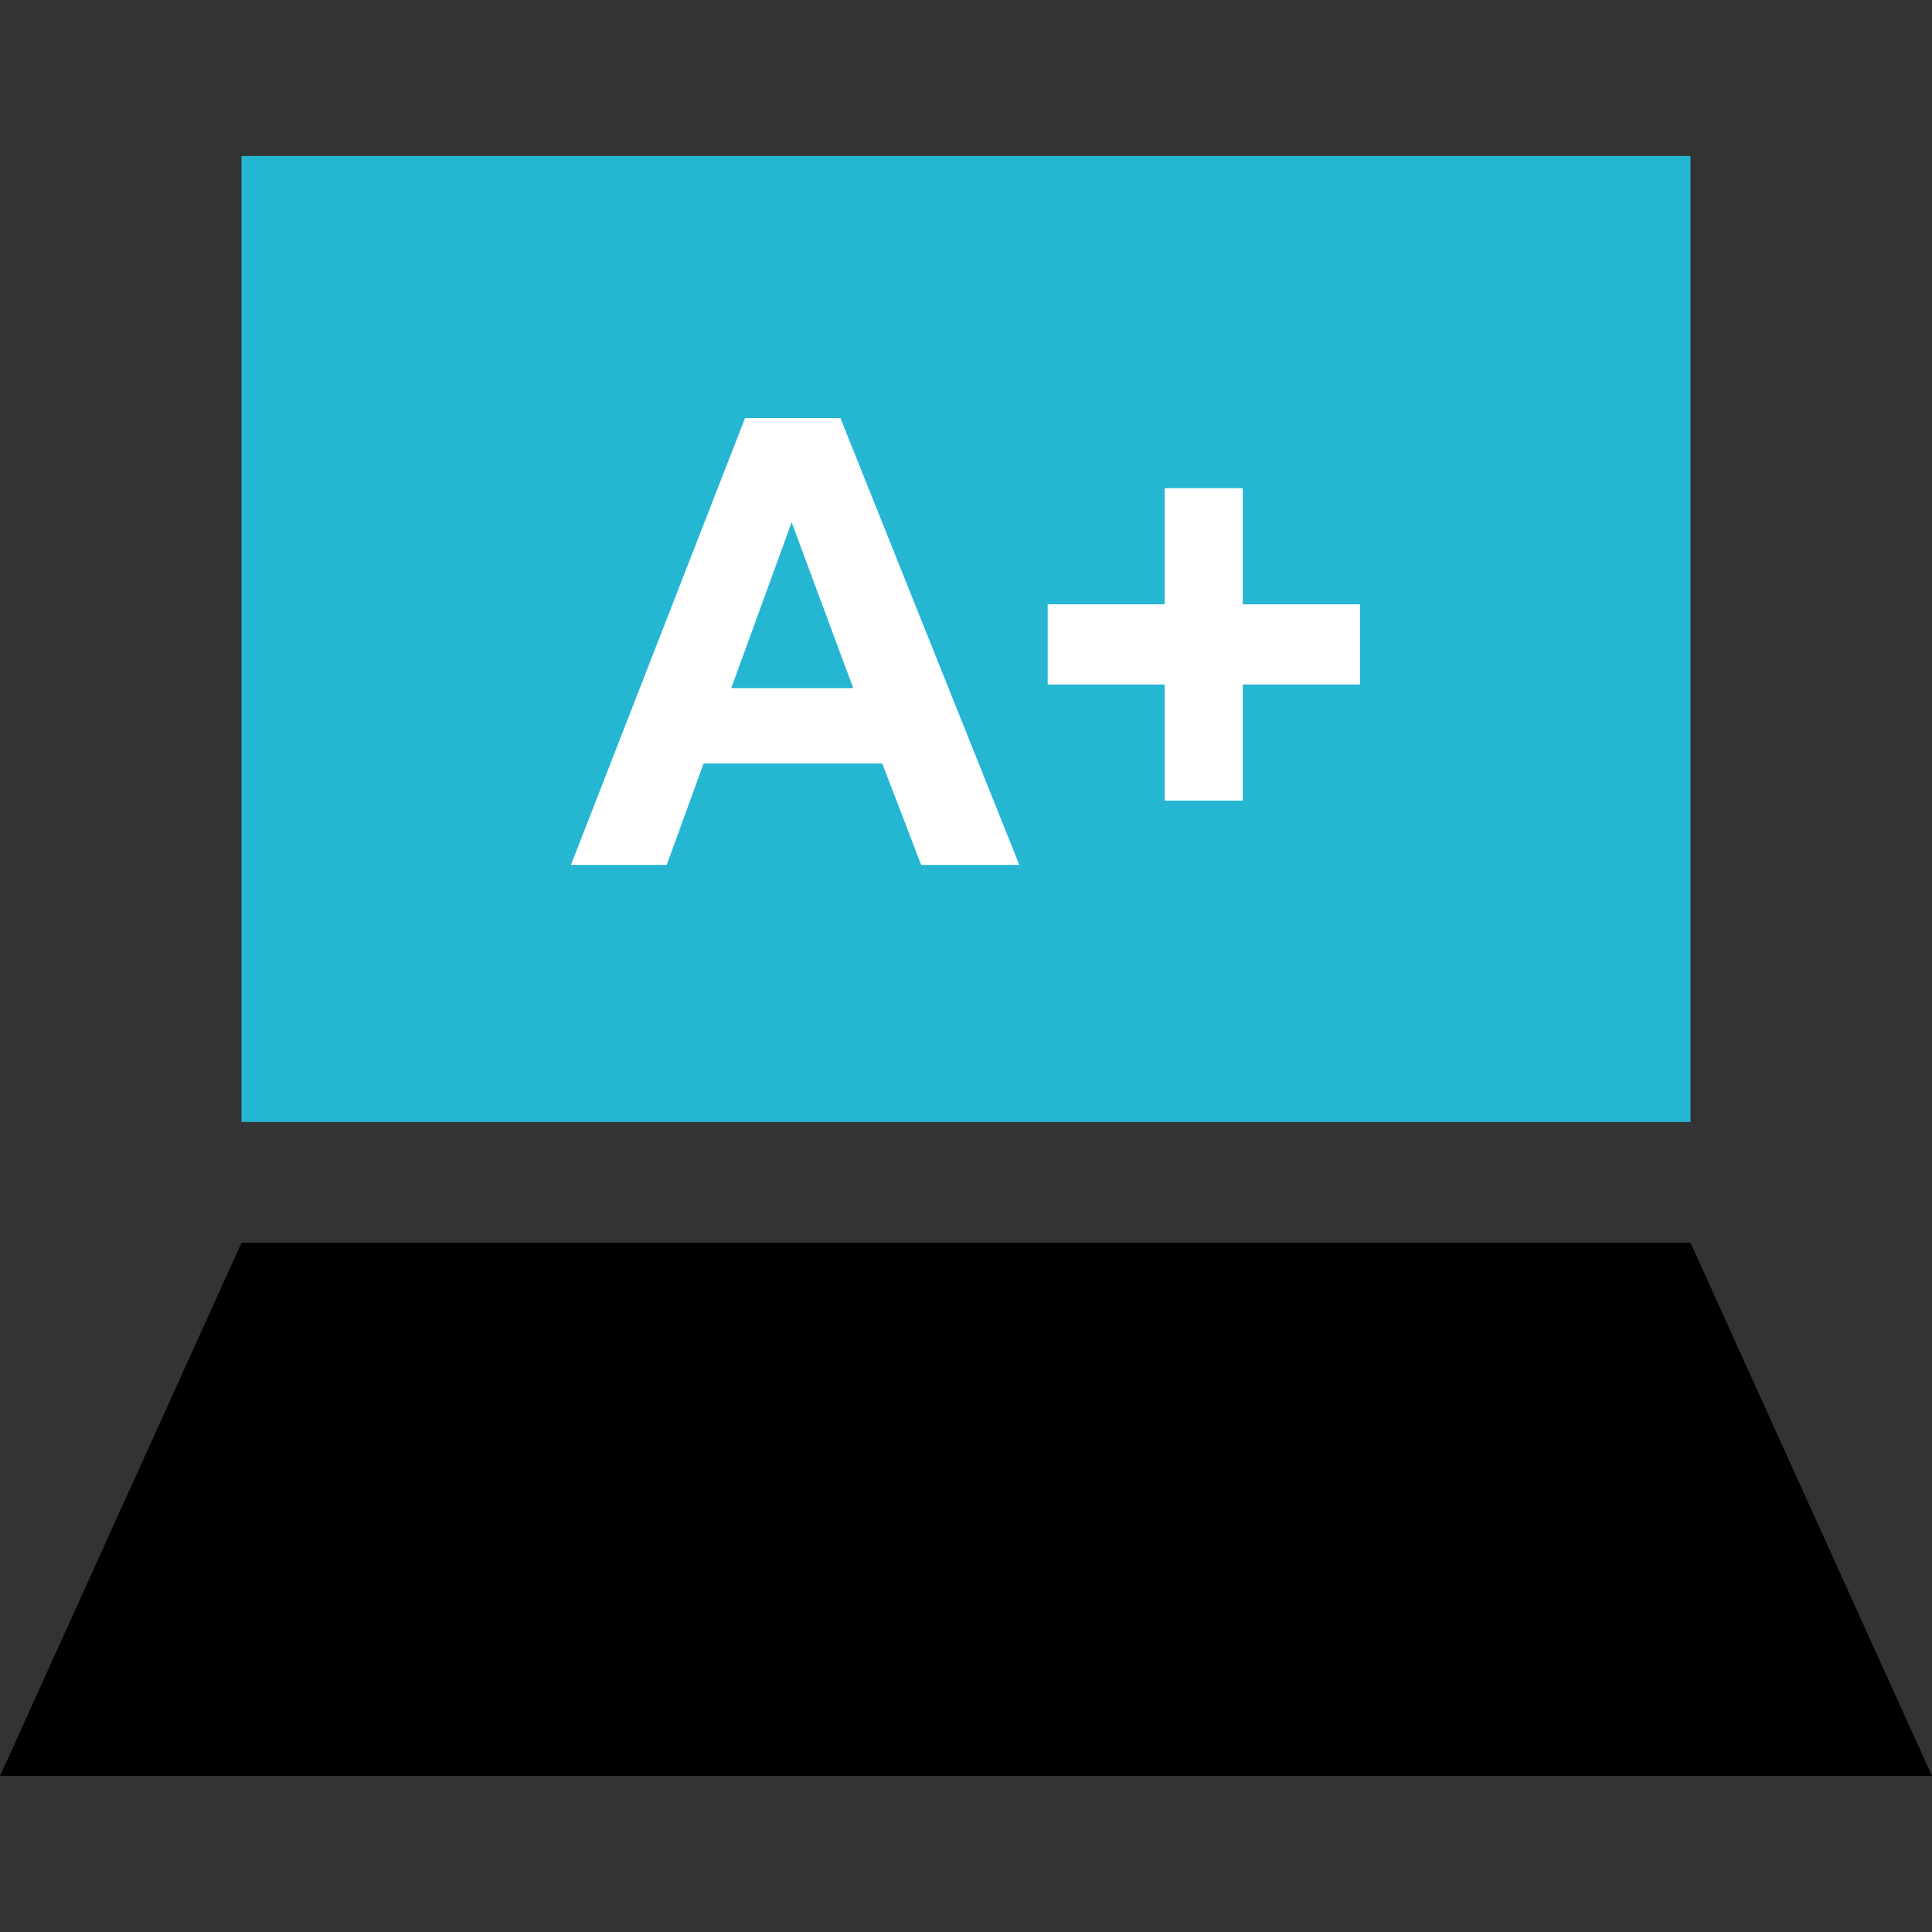
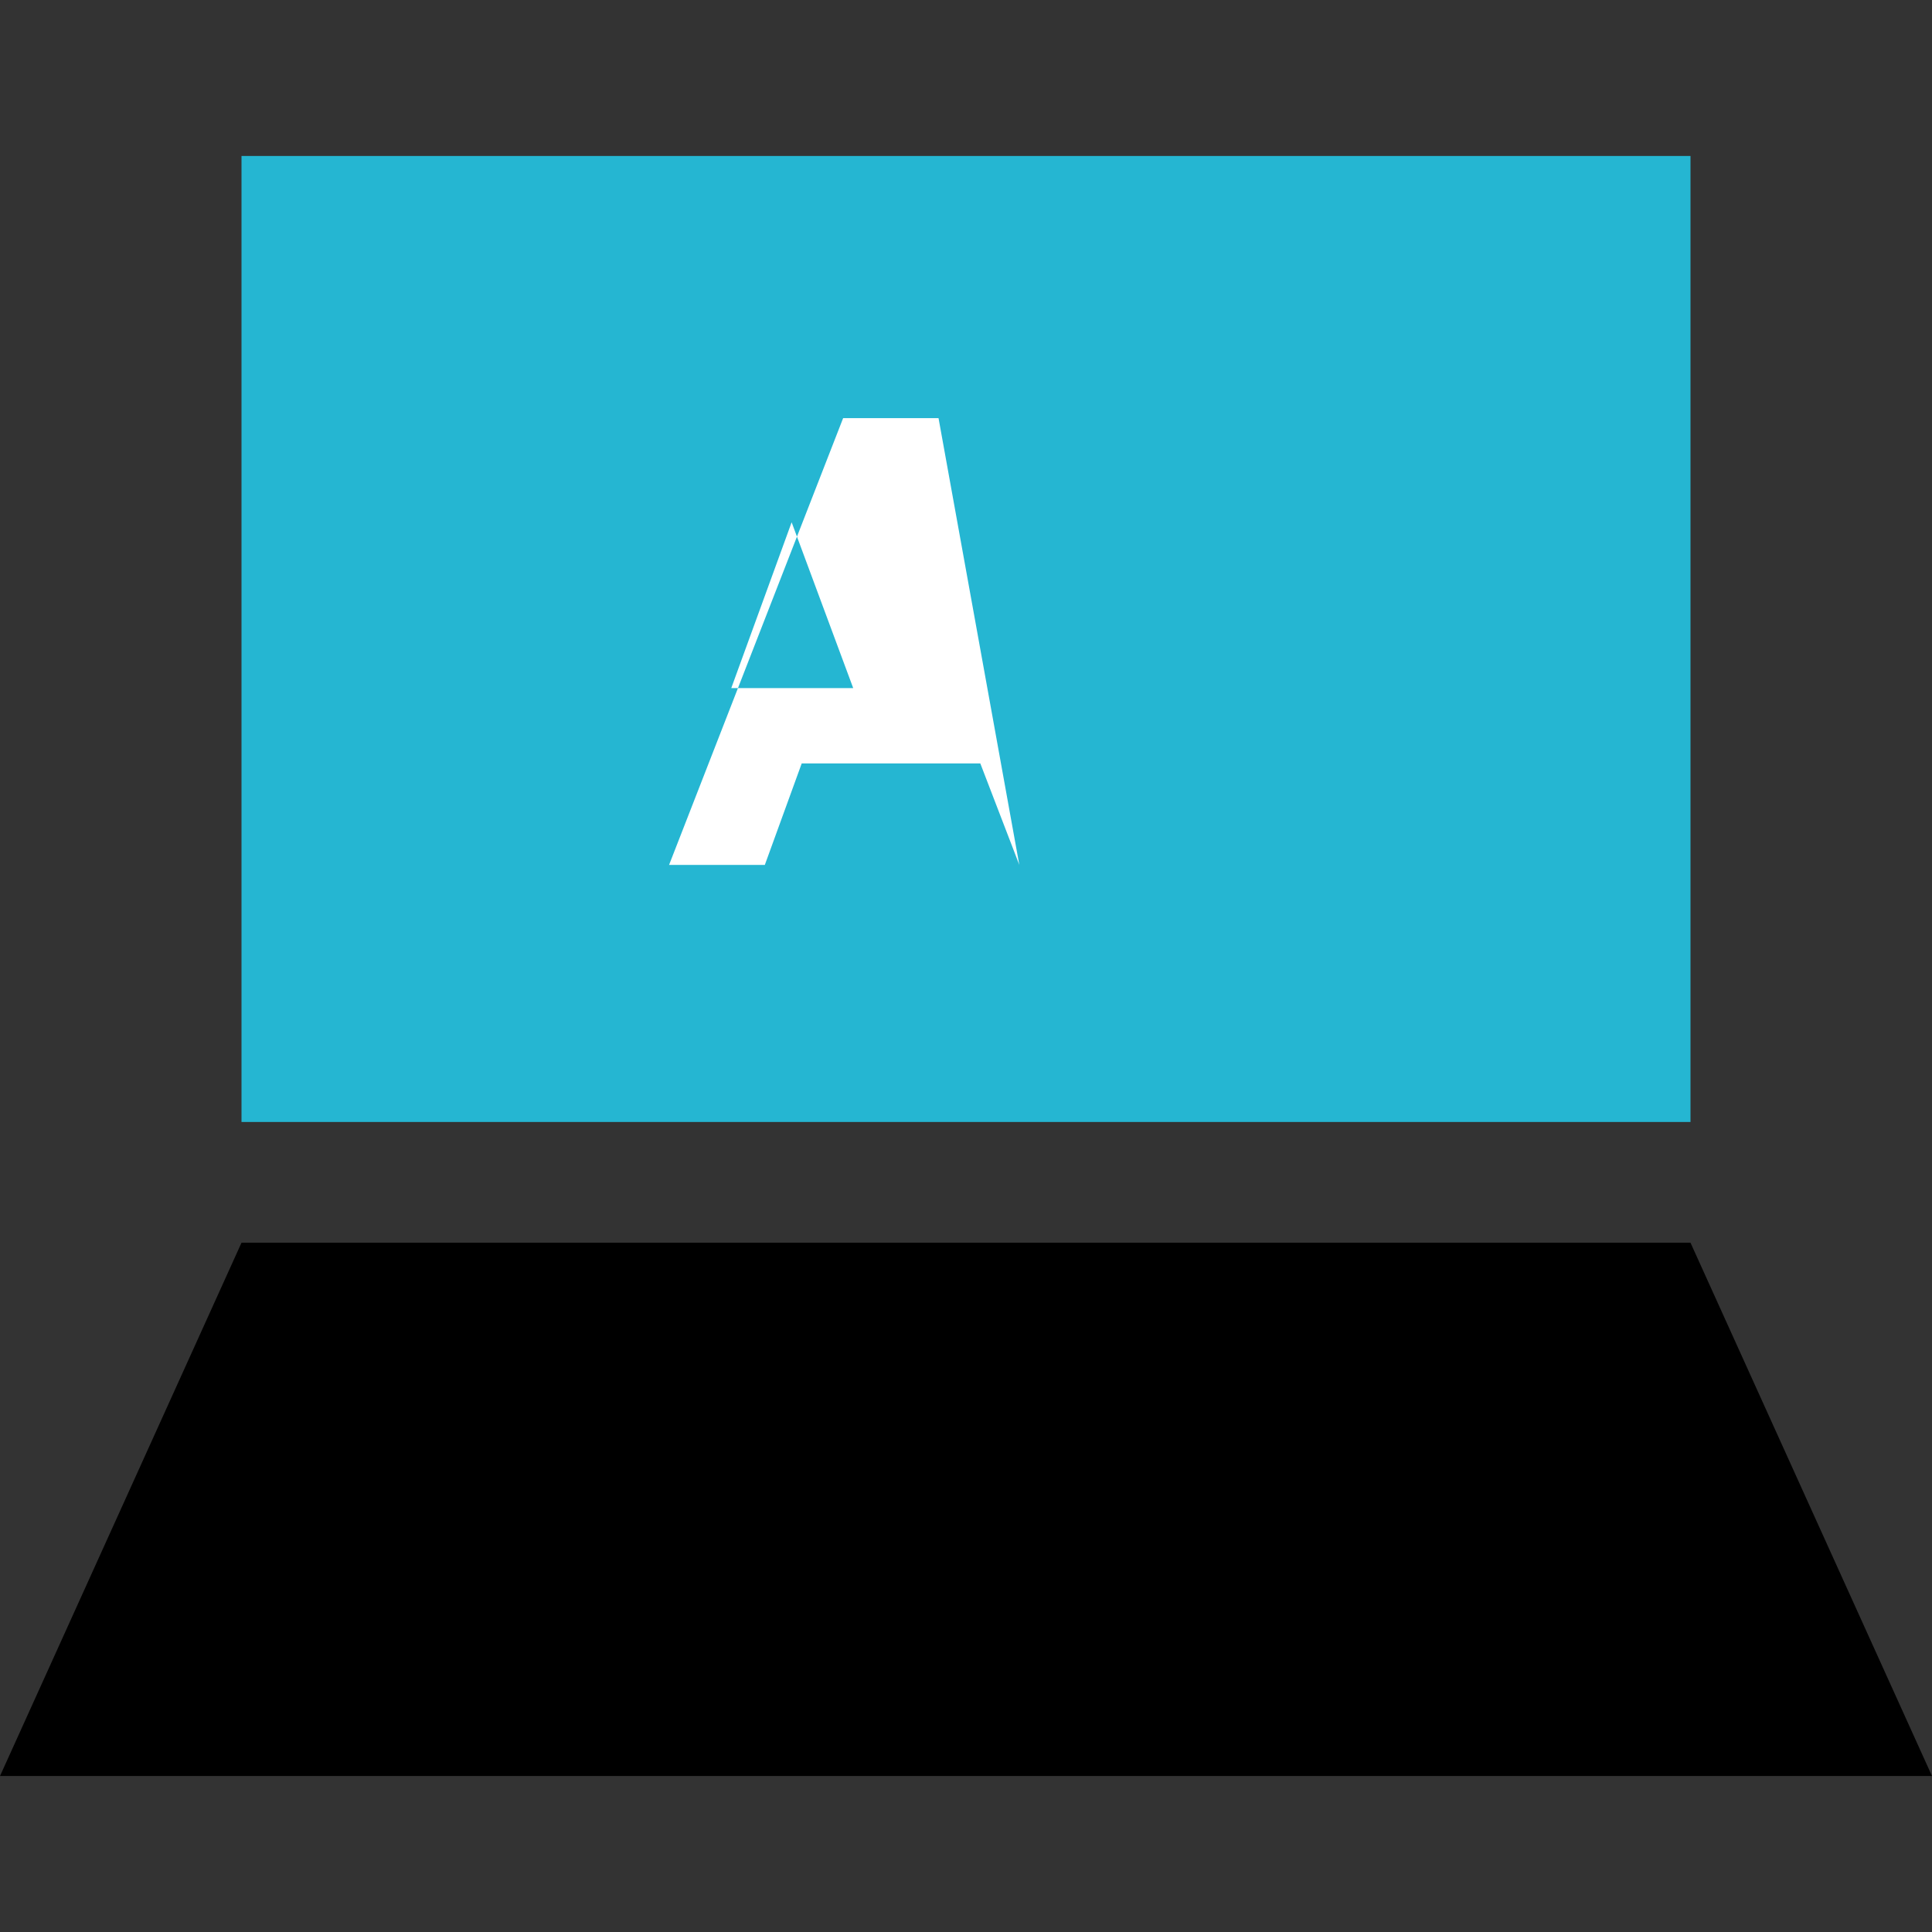
<svg xmlns="http://www.w3.org/2000/svg" version="1.1" id="Layer_1" viewBox="0 0 512 512" xml:space="preserve">
  <rect x="0" y="0" width="512" height="512" fill="#333333" stroke="none" />
  <polygon points="0,470.664 512,470.664 448,329.336 64,329.336 " />
  <rect x="64" y="41.336" style="fill:#25B6D2;" width="384" height="256" />
  <g>
-     <path style="fill:#FFFFFF;" d="M270.128,229.208h-26l-10.336-26.896h-47.328l-9.776,26.896h-25.376l46.128-118.4h25.28   L270.128,229.208z M226.112,182.36l-16.32-43.952l-16,43.952H226.112z" />
-     <path style="fill:#FFFFFF;" d="M308.656,212.168V181.4h-31.008v-21.248h31.008v-30.784h20.688v30.784h31.088V181.4h-31.088v30.768   H308.656z" />
+     <path style="fill:#FFFFFF;" d="M270.128,229.208l-10.336-26.896h-47.328l-9.776,26.896h-25.376l46.128-118.4h25.28   L270.128,229.208z M226.112,182.36l-16.32-43.952l-16,43.952H226.112z" />
  </g>
</svg>